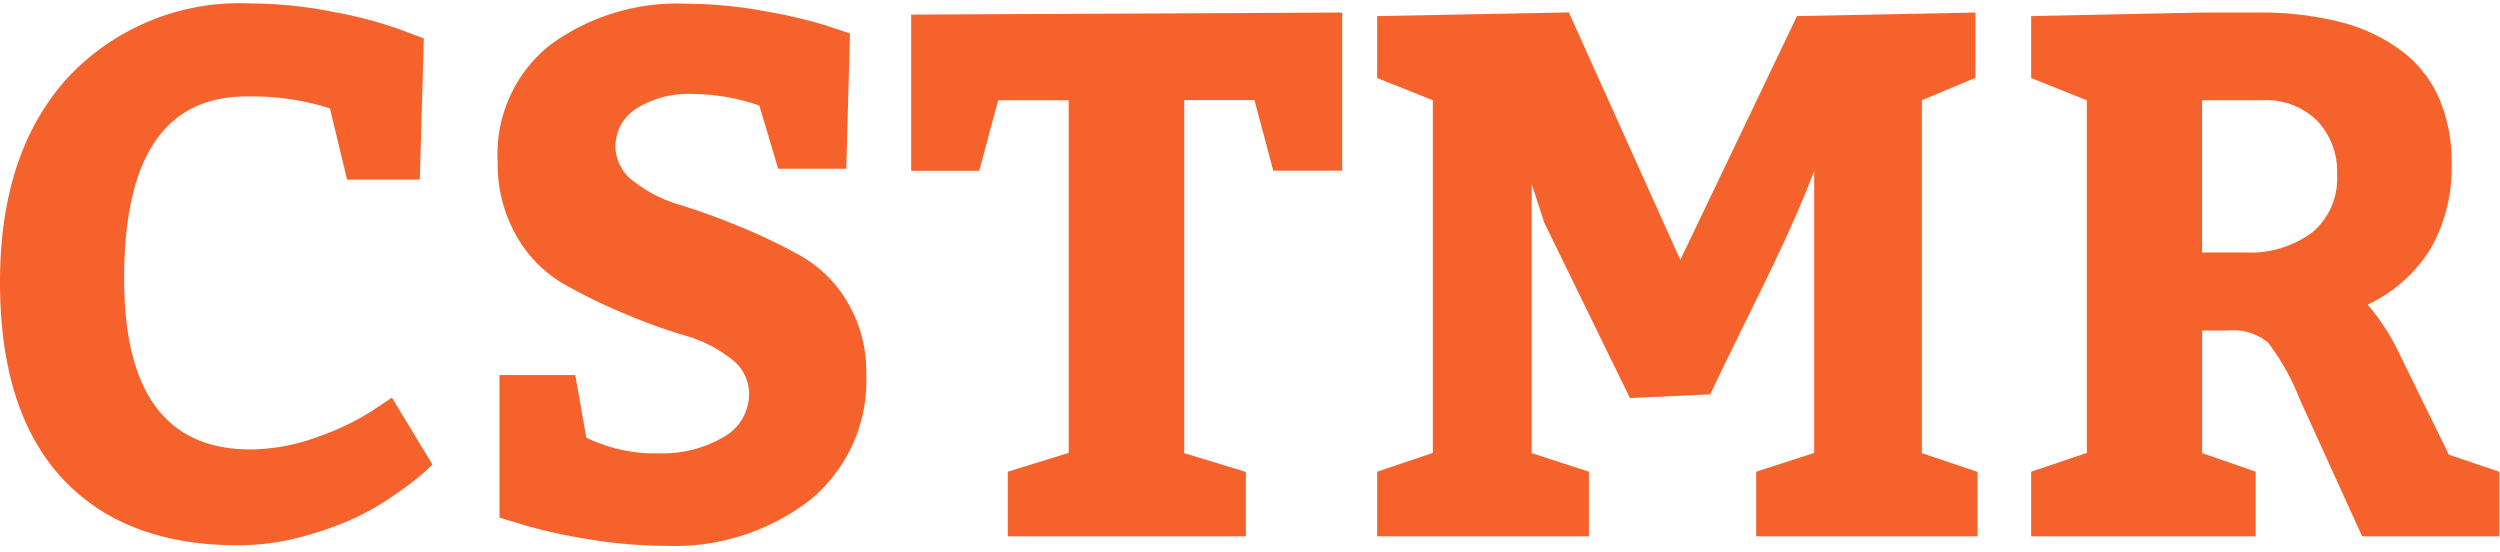
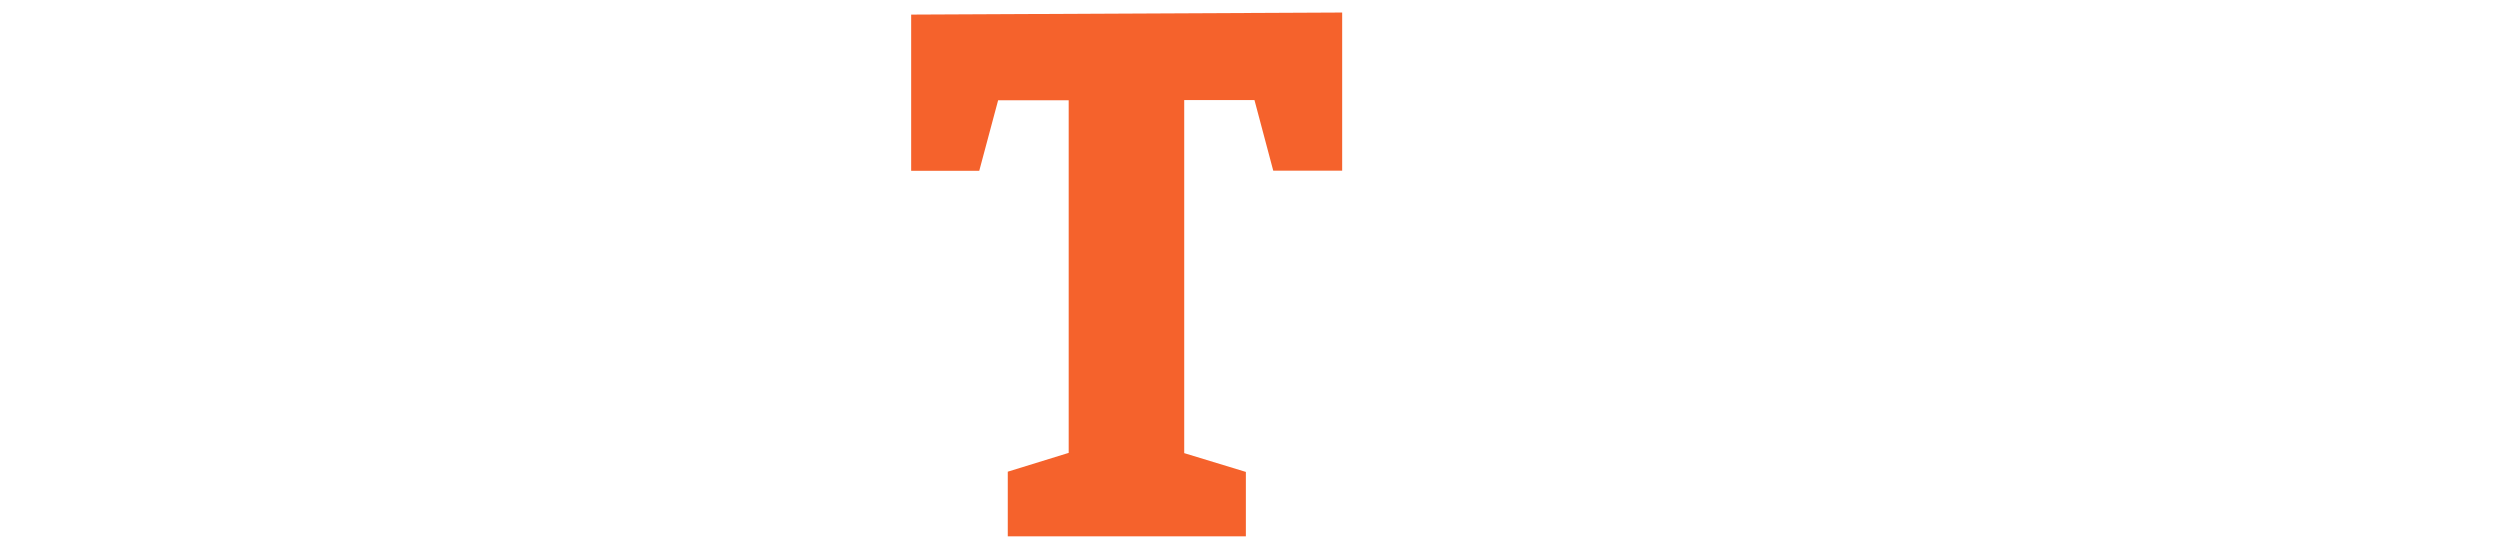
<svg xmlns="http://www.w3.org/2000/svg" width="135.849" height="30" viewBox="0 0 135.849 30">
  <g id="CSTMR_Logo" data-name="CSTMR Logo" transform="translate(0)">
-     <path id="Path" d="M17.929,5.7a14.113,14.113,0,0,0-4.521-.647q-6.666,0-6.663,9.894,0,9.288,6.864,9.288a10.715,10.715,0,0,0,3.7-.7,13.711,13.711,0,0,0,2.966-1.433l1.021-.681,2.2,3.626c-.106.109-.269.266-.483.466a16.933,16.933,0,0,1-1.393,1.069,14.981,14.981,0,0,1-2.244,1.335,17.81,17.81,0,0,1-2.928,1.049,13.193,13.193,0,0,1-3.507.477q-6.193,0-9.567-3.646T0,15.134Q0,8.083,3.674,4.041A12.774,12.774,0,0,1,13.619,0a23.265,23.265,0,0,1,4.525.466,22.75,22.75,0,0,1,3.592.95L23.03,1.9l-.218,7.674H18.859Z" transform="translate(0 0.187)" fill="#f5622c" />
-     <path id="Path-2" data-name="Path" d="M4.217,20.18l.6,3.4a8.447,8.447,0,0,0,3.96.851,6.523,6.523,0,0,0,3.473-.868,2.69,2.69,0,0,0,1.413-2.4,2.383,2.383,0,0,0-1.021-1.9,7.283,7.283,0,0,0-2.526-1.25,31.394,31.394,0,0,1-3.275-1.192A29.938,29.938,0,0,1,3.55,15.206a6.956,6.956,0,0,1-2.526-2.584A7.879,7.879,0,0,1,0,8.563,7.567,7.567,0,0,1,2.848,2.244,11.7,11.7,0,0,1,10.26,0,23.751,23.751,0,0,1,14.5.405a26.359,26.359,0,0,1,3.432.807l1.212.405-.2,7.351h-3.7L14.22,5.533a11.259,11.259,0,0,0-3.544-.626,5.377,5.377,0,0,0-3.17.807A2.455,2.455,0,0,0,6.4,7.773a2.383,2.383,0,0,0,1.021,1.9A7.49,7.49,0,0,0,9.94,10.943q1.512.466,3.272,1.192a30.364,30.364,0,0,1,3.269,1.573,6.925,6.925,0,0,1,2.526,2.506,7.317,7.317,0,0,1,1.021,3.875,8.379,8.379,0,0,1-3.064,6.888A12.056,12.056,0,0,1,9.11,29.458a25.685,25.685,0,0,1-4.29-.378,27.047,27.047,0,0,1-3.514-.79L.1,27.926V20.18Z" transform="translate(27.042 0.201)" fill="#f5622c" />
    <path id="Path-3" data-name="Path" d="M5.25,28.464V24.95L8.56,23.928V4.767H4.726L3.7,8.6H0V.112L23.421,0V8.594H19.676L18.655,4.756H14.838V23.942l3.35,1.021v3.5Z" transform="translate(49.512 0.681)" fill="#f5622c" />
-     <path id="Path-4" data-name="Path" d="M11.508,24.957V28.47H0V24.957l3.027-1.021V4.773L0,3.565V.2L10.418,0l6.057,13.449L22.815.2,32.508.007V3.555L29.6,4.773V23.949l3.027,1.021v3.5H20.6V24.957l3.149-1.021V8.614c-.483,1.267-1.045,2.577-1.675,3.939s-1.362,2.84-2.142,4.426-1.406,2.863-1.835,3.776l-4.361.2L9.084,11.43,8.4,9.329v14.62Z" transform="translate(74.833 0.674)" fill="#f5622c" />
-     <path id="Shape" d="M12.2,28.464H0V24.95l3.027-1.021V4.767L0,3.558V.194L9.288,0h3.064a17.418,17.418,0,0,1,4.466.52,9.426,9.426,0,0,1,3.307,1.56A6.546,6.546,0,0,1,22.17,4.659a8.788,8.788,0,0,1,.679,3.577,8.838,8.838,0,0,1-1.141,4.595,8.011,8.011,0,0,1-3.422,3.039,11.8,11.8,0,0,1,1.7,2.625L22.7,24.027l2.744.929v3.506H17.987l-3.4-7.47a12.5,12.5,0,0,0-1.719-3.064,2.949,2.949,0,0,0-2.158-.647H9.292v6.659L12.2,24.95v3.514ZM9.288,4.767v8.27h2.3a5.663,5.663,0,0,0,3.715-1.11A3.838,3.838,0,0,0,16.625,8.8a4.01,4.01,0,0,0-1.09-2.928A3.916,3.916,0,0,0,12.8,4.762c-.067,0-.134,0-.2.005Z" transform="translate(110.371 0.681)" fill="#f5622c" />
  </g>
</svg>